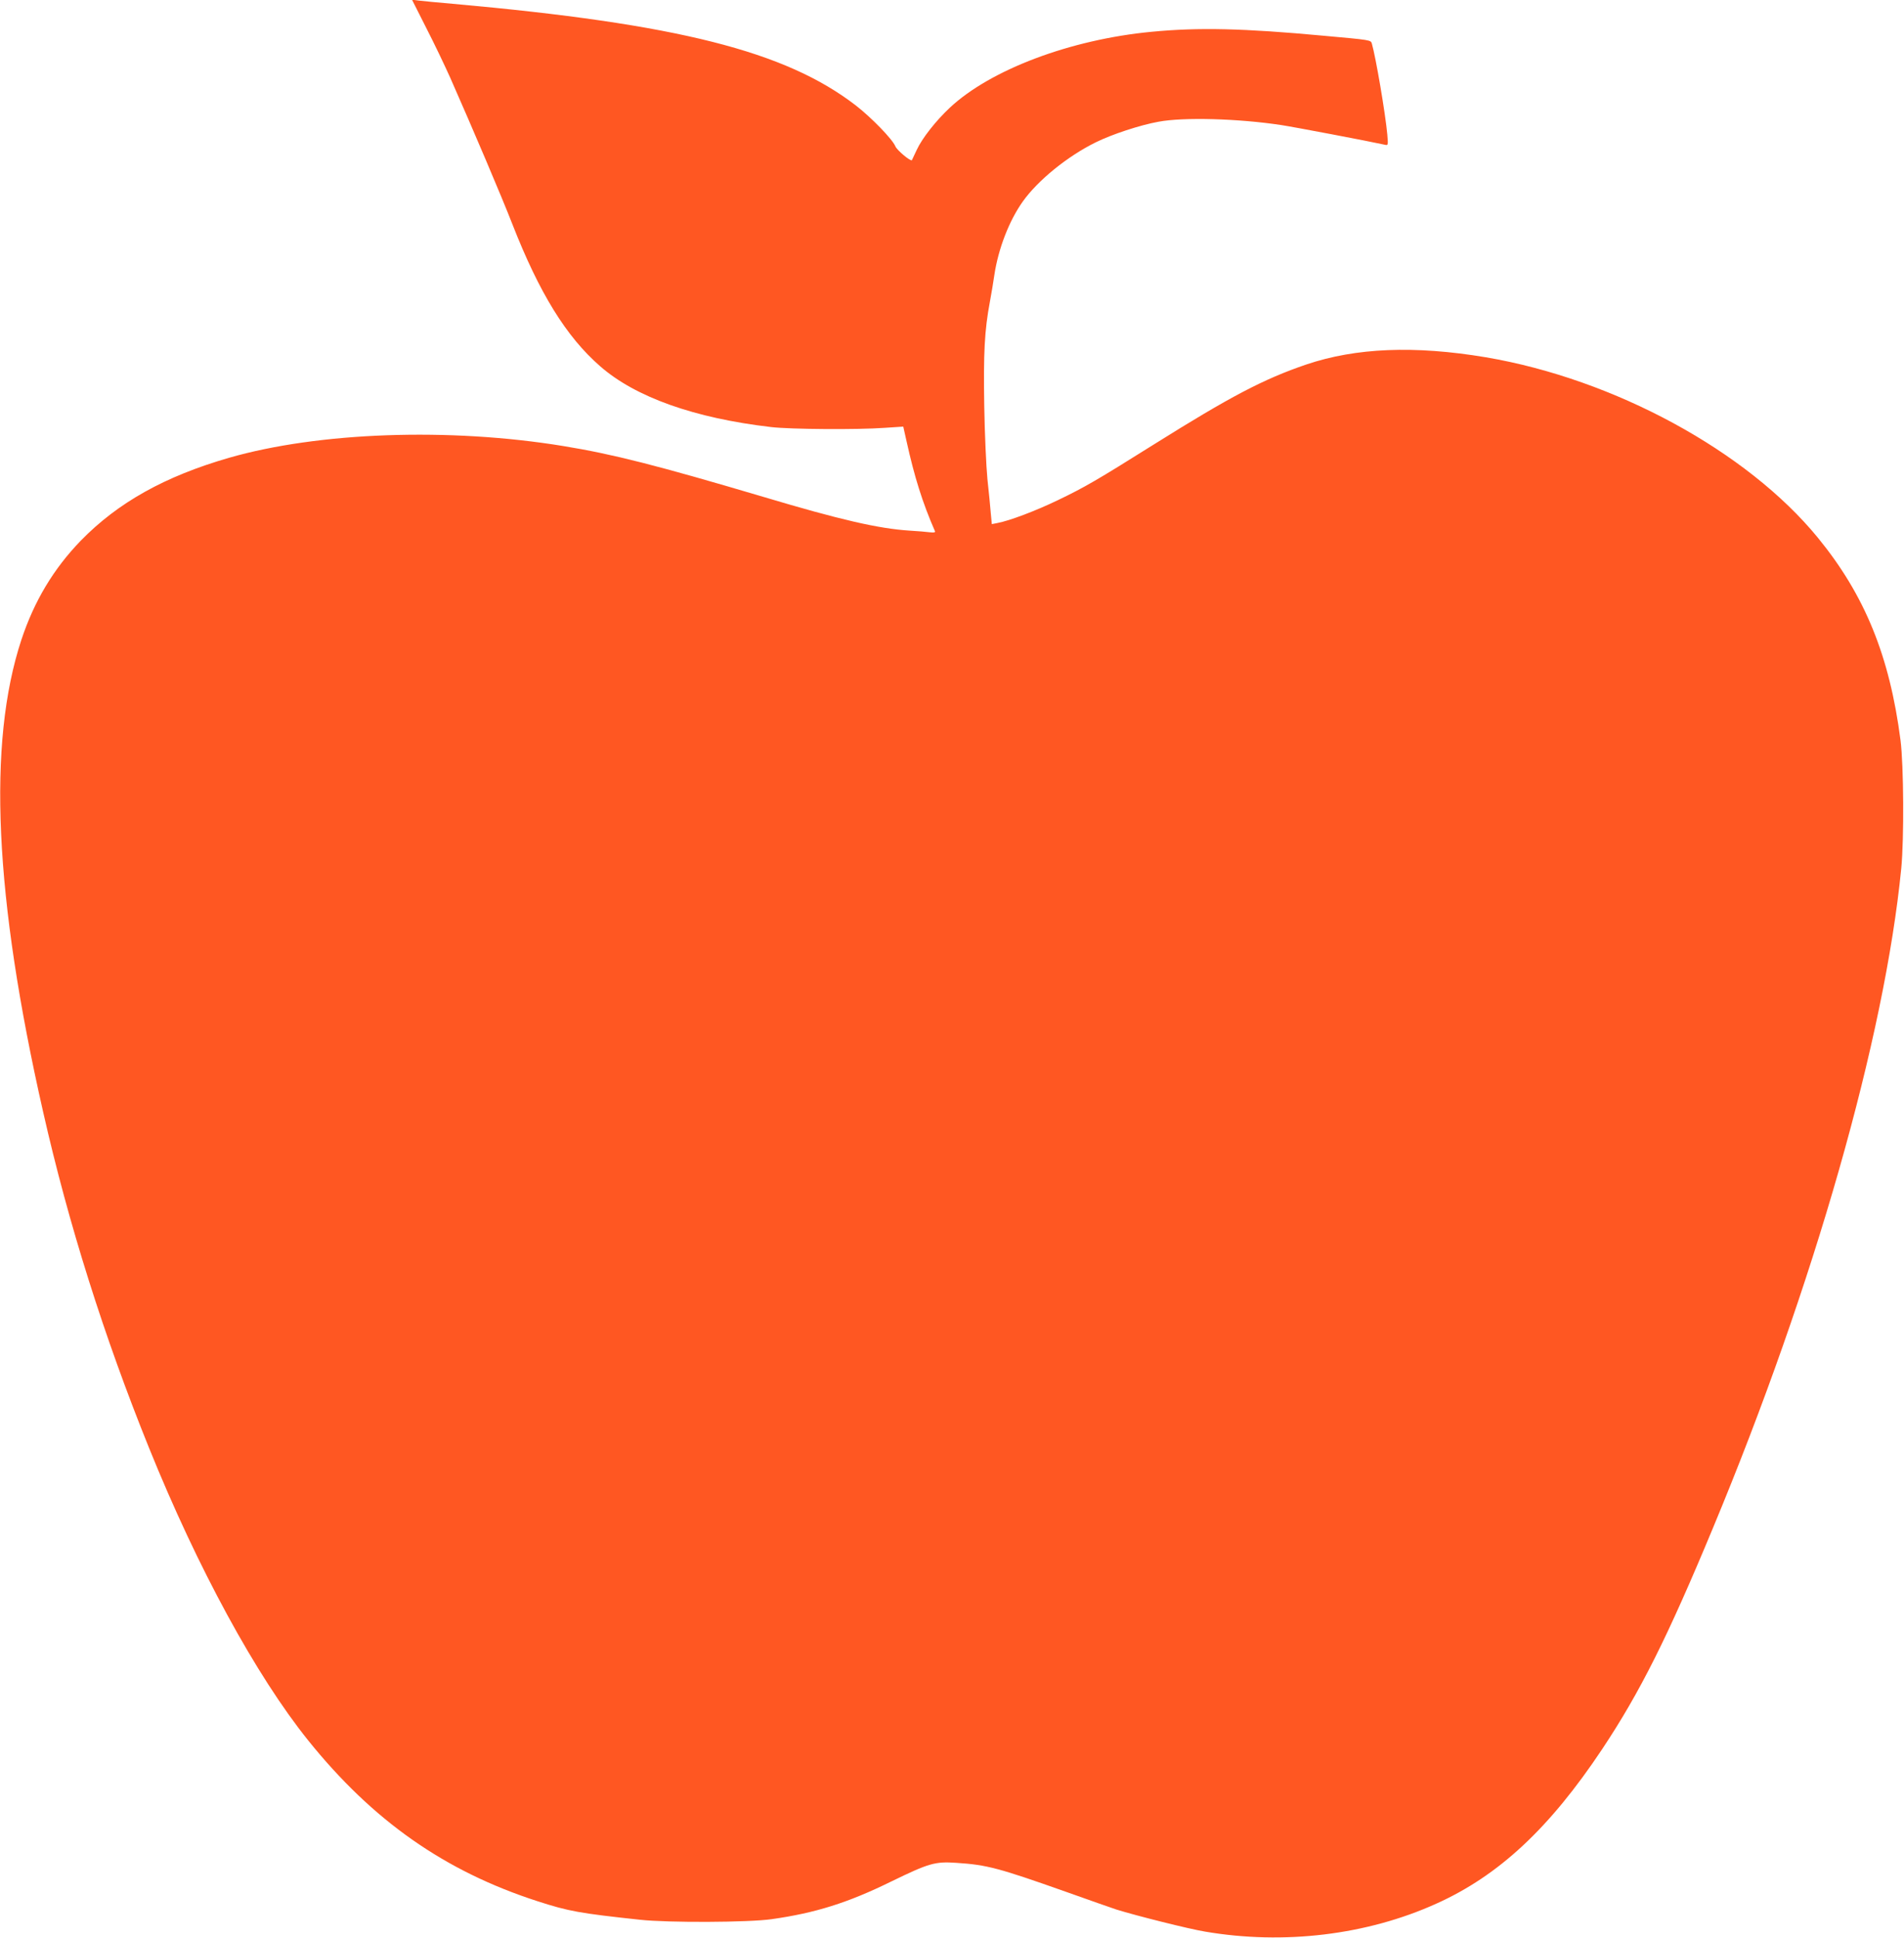
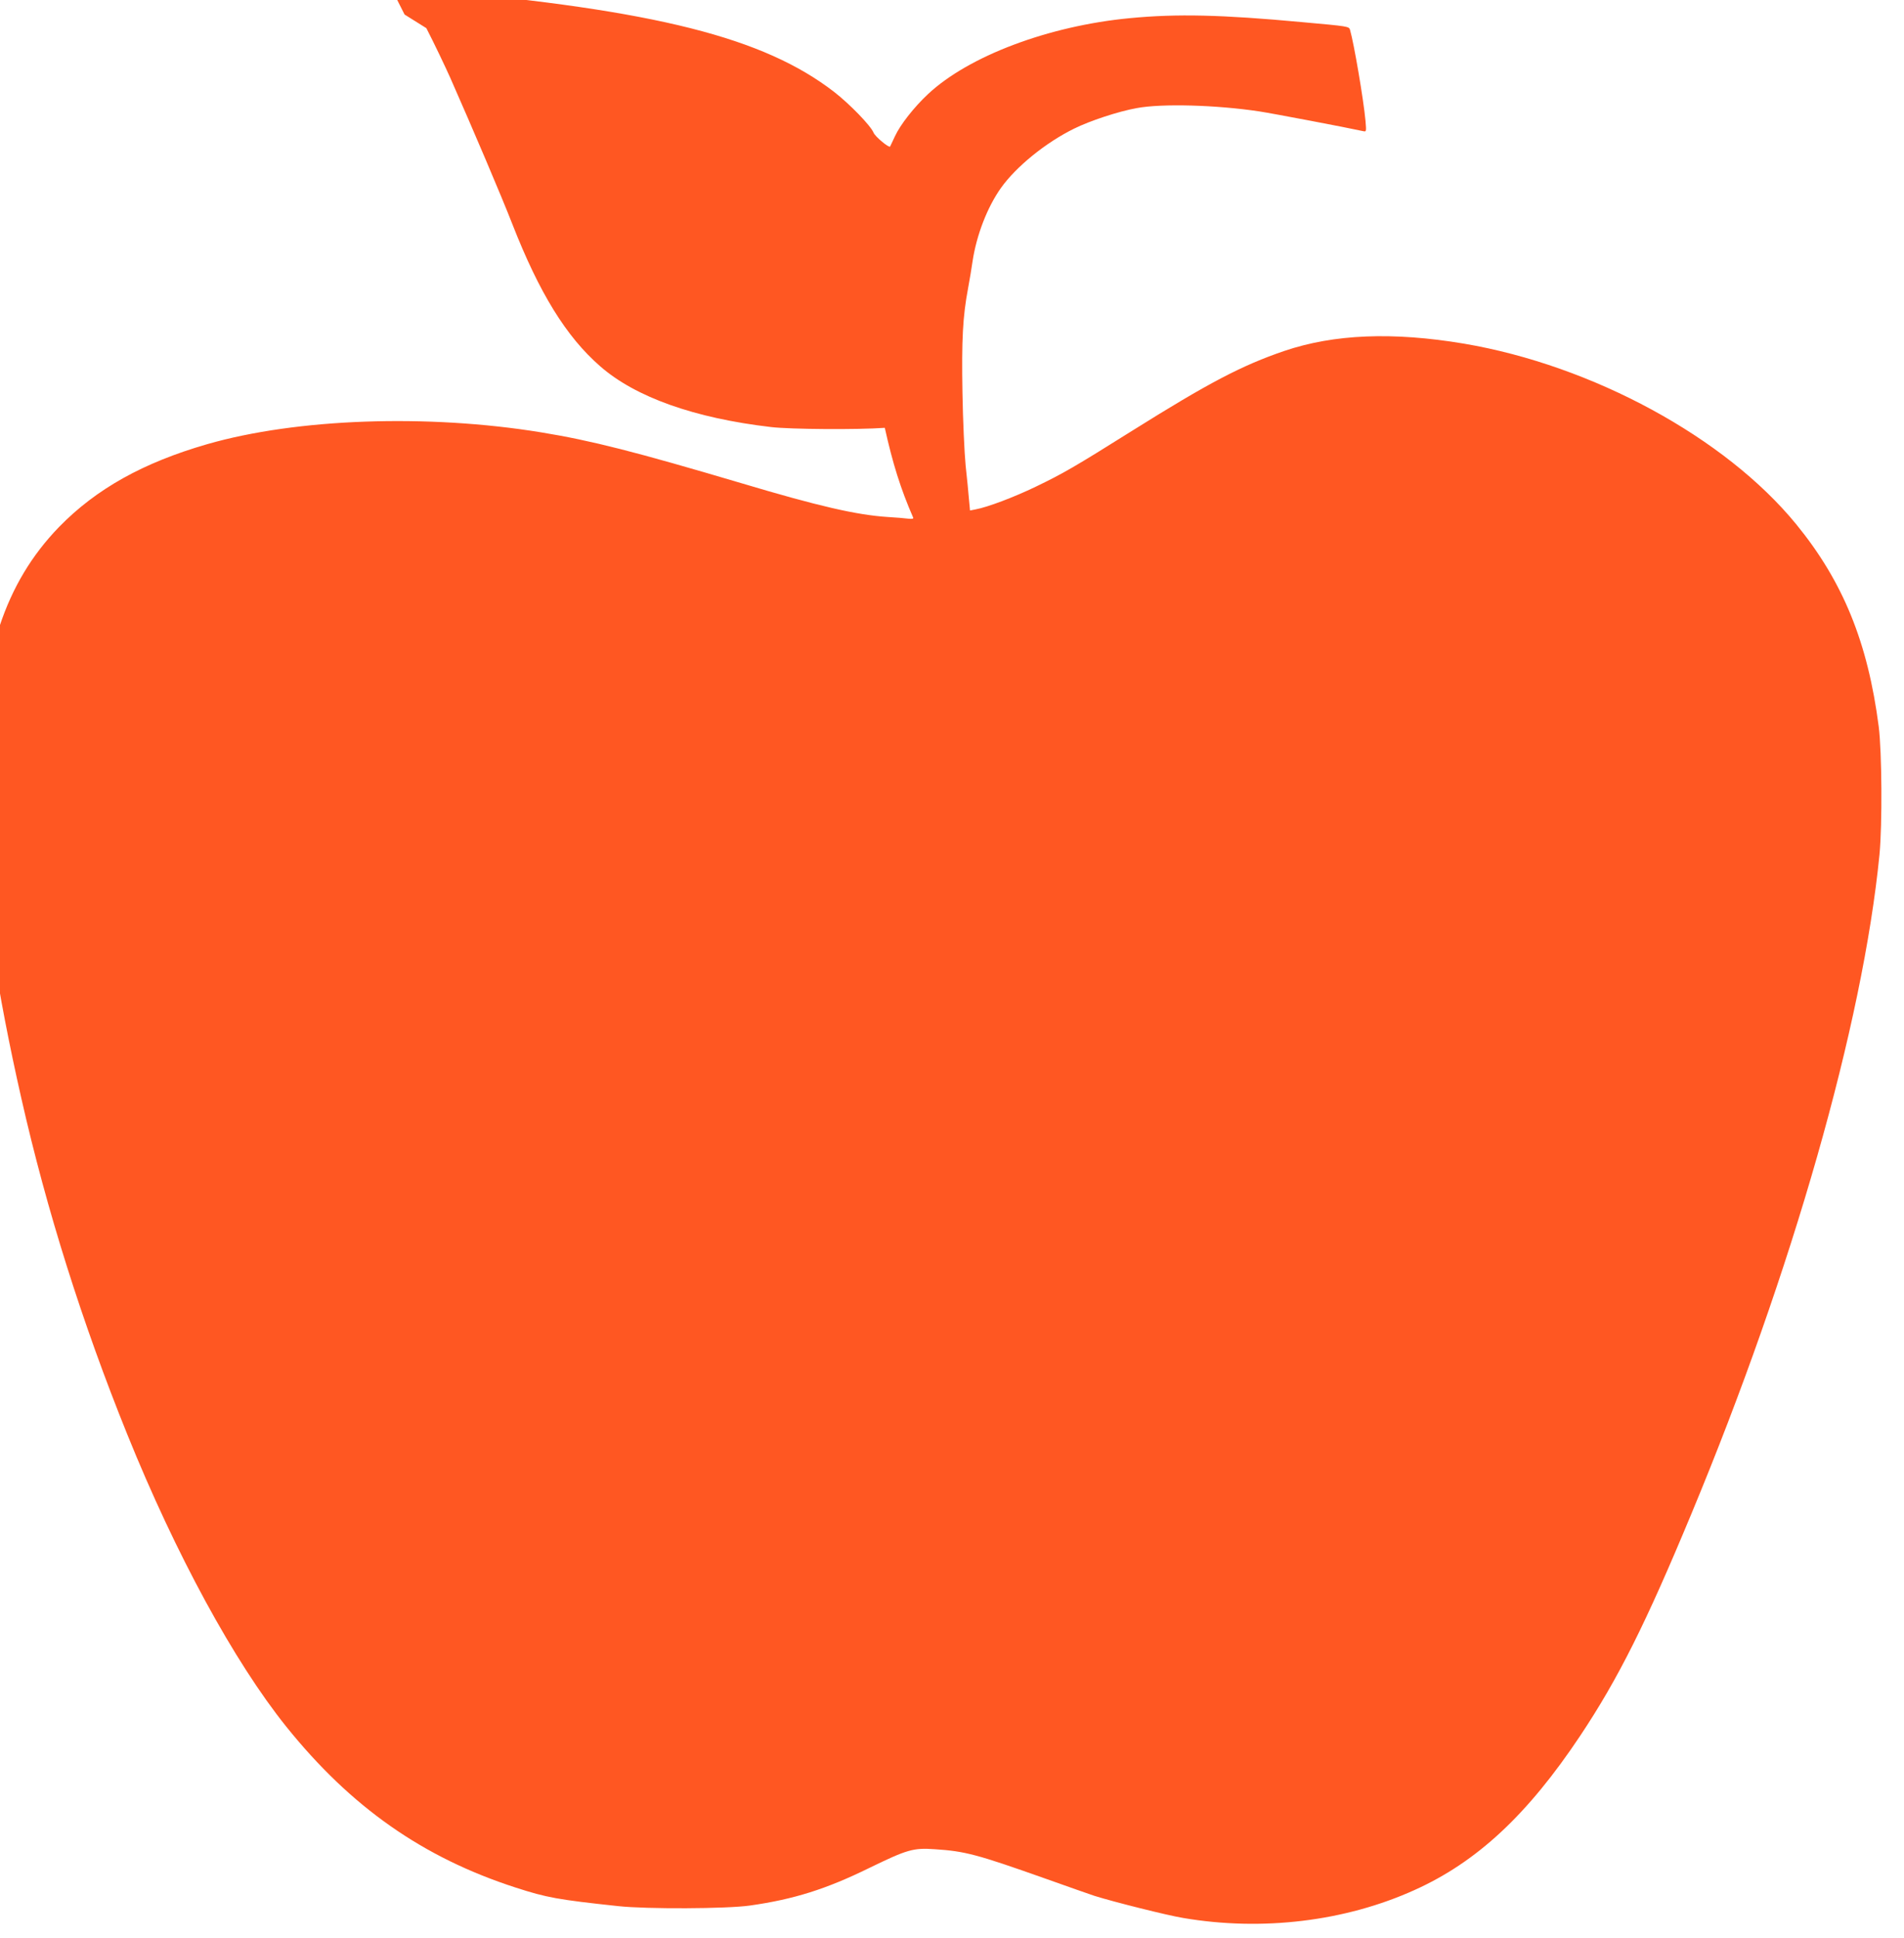
<svg xmlns="http://www.w3.org/2000/svg" version="1.0" width="1258pt" height="1280pt" viewBox="0 0 1258 1280" preserveAspectRatio="xMidYMid meet">
  <g transform="translate(0,1280) scale(0.1,-0.1)" fill="#ff5722" stroke="none">
-     <path d="M2817 12614 c53 -103 123 -250 158 -328 151 -342 340 -786 410 -966 178 -455 356 -744 580 -939 234 -205 624 -343 1130 -402 127 -15 574 -18 751 -5 l122 8 22 -98 c52 -235 105 -404 187 -592 4 -9 -4 -11 -33 -8 -22 3 -82 8 -134 11 -204 13 -458 71 -970 224 -699 207 -989 281 -1320 335 -753 123 -1616 92 -2207 -78 -423 -122 -733 -295 -979 -547 -180 -186 -308 -399 -393 -656 -225 -684 -179 -1695 144 -3118 167 -738 402 -1483 700 -2220 320 -792 707 -1503 1051 -1931 427 -531 902 -864 1514 -1062 207 -67 279 -80 680 -123 183 -20 717 -18 869 4 289 41 503 108 790 249 249 121 289 133 431 123 200 -13 279 -34 725 -192 154 -55 303 -107 330 -116 131 -41 482 -129 586 -146 521 -89 1070 -23 1528 184 414 186 748 498 1096 1020 251 377 434 743 734 1465 668 1604 1133 3237 1243 4355 19 198 16 679 -5 845 -72 557 -236 959 -546 1338 -468 572 -1345 1048 -2194 1192 -471 79 -859 63 -1187 -48 -282 -96 -502 -212 -1005 -527 -381 -239 -457 -283 -638 -370 -143 -69 -317 -135 -398 -150 l-36 -7 -7 74 c-3 40 -13 141 -22 223 -8 83 -18 299 -21 482 -6 351 2 502 37 688 10 55 24 136 30 180 26 172 97 356 187 483 100 141 296 300 483 392 105 52 292 114 415 136 165 31 526 21 810 -22 80 -12 581 -107 684 -130 23 -5 23 -5 17 68 -13 141 -76 510 -102 600 -7 24 -8 24 -319 52 -528 49 -826 56 -1137 26 -536 -51 -1064 -250 -1333 -502 -92 -86 -183 -202 -218 -278 -17 -36 -31 -66 -32 -68 -8 -10 -98 65 -109 91 -19 47 -158 190 -261 270 -465 359 -1177 539 -2665 672 -96 8 -196 18 -221 21 l-47 6 95 -188z" />
+     <path d="M2817 12614 c53 -103 123 -250 158 -328 151 -342 340 -786 410 -966 178 -455 356 -744 580 -939 234 -205 624 -343 1130 -402 127 -15 574 -18 751 -5 c52 -235 105 -404 187 -592 4 -9 -4 -11 -33 -8 -22 3 -82 8 -134 11 -204 13 -458 71 -970 224 -699 207 -989 281 -1320 335 -753 123 -1616 92 -2207 -78 -423 -122 -733 -295 -979 -547 -180 -186 -308 -399 -393 -656 -225 -684 -179 -1695 144 -3118 167 -738 402 -1483 700 -2220 320 -792 707 -1503 1051 -1931 427 -531 902 -864 1514 -1062 207 -67 279 -80 680 -123 183 -20 717 -18 869 4 289 41 503 108 790 249 249 121 289 133 431 123 200 -13 279 -34 725 -192 154 -55 303 -107 330 -116 131 -41 482 -129 586 -146 521 -89 1070 -23 1528 184 414 186 748 498 1096 1020 251 377 434 743 734 1465 668 1604 1133 3237 1243 4355 19 198 16 679 -5 845 -72 557 -236 959 -546 1338 -468 572 -1345 1048 -2194 1192 -471 79 -859 63 -1187 -48 -282 -96 -502 -212 -1005 -527 -381 -239 -457 -283 -638 -370 -143 -69 -317 -135 -398 -150 l-36 -7 -7 74 c-3 40 -13 141 -22 223 -8 83 -18 299 -21 482 -6 351 2 502 37 688 10 55 24 136 30 180 26 172 97 356 187 483 100 141 296 300 483 392 105 52 292 114 415 136 165 31 526 21 810 -22 80 -12 581 -107 684 -130 23 -5 23 -5 17 68 -13 141 -76 510 -102 600 -7 24 -8 24 -319 52 -528 49 -826 56 -1137 26 -536 -51 -1064 -250 -1333 -502 -92 -86 -183 -202 -218 -278 -17 -36 -31 -66 -32 -68 -8 -10 -98 65 -109 91 -19 47 -158 190 -261 270 -465 359 -1177 539 -2665 672 -96 8 -196 18 -221 21 l-47 6 95 -188z" />
  </g>
</svg>